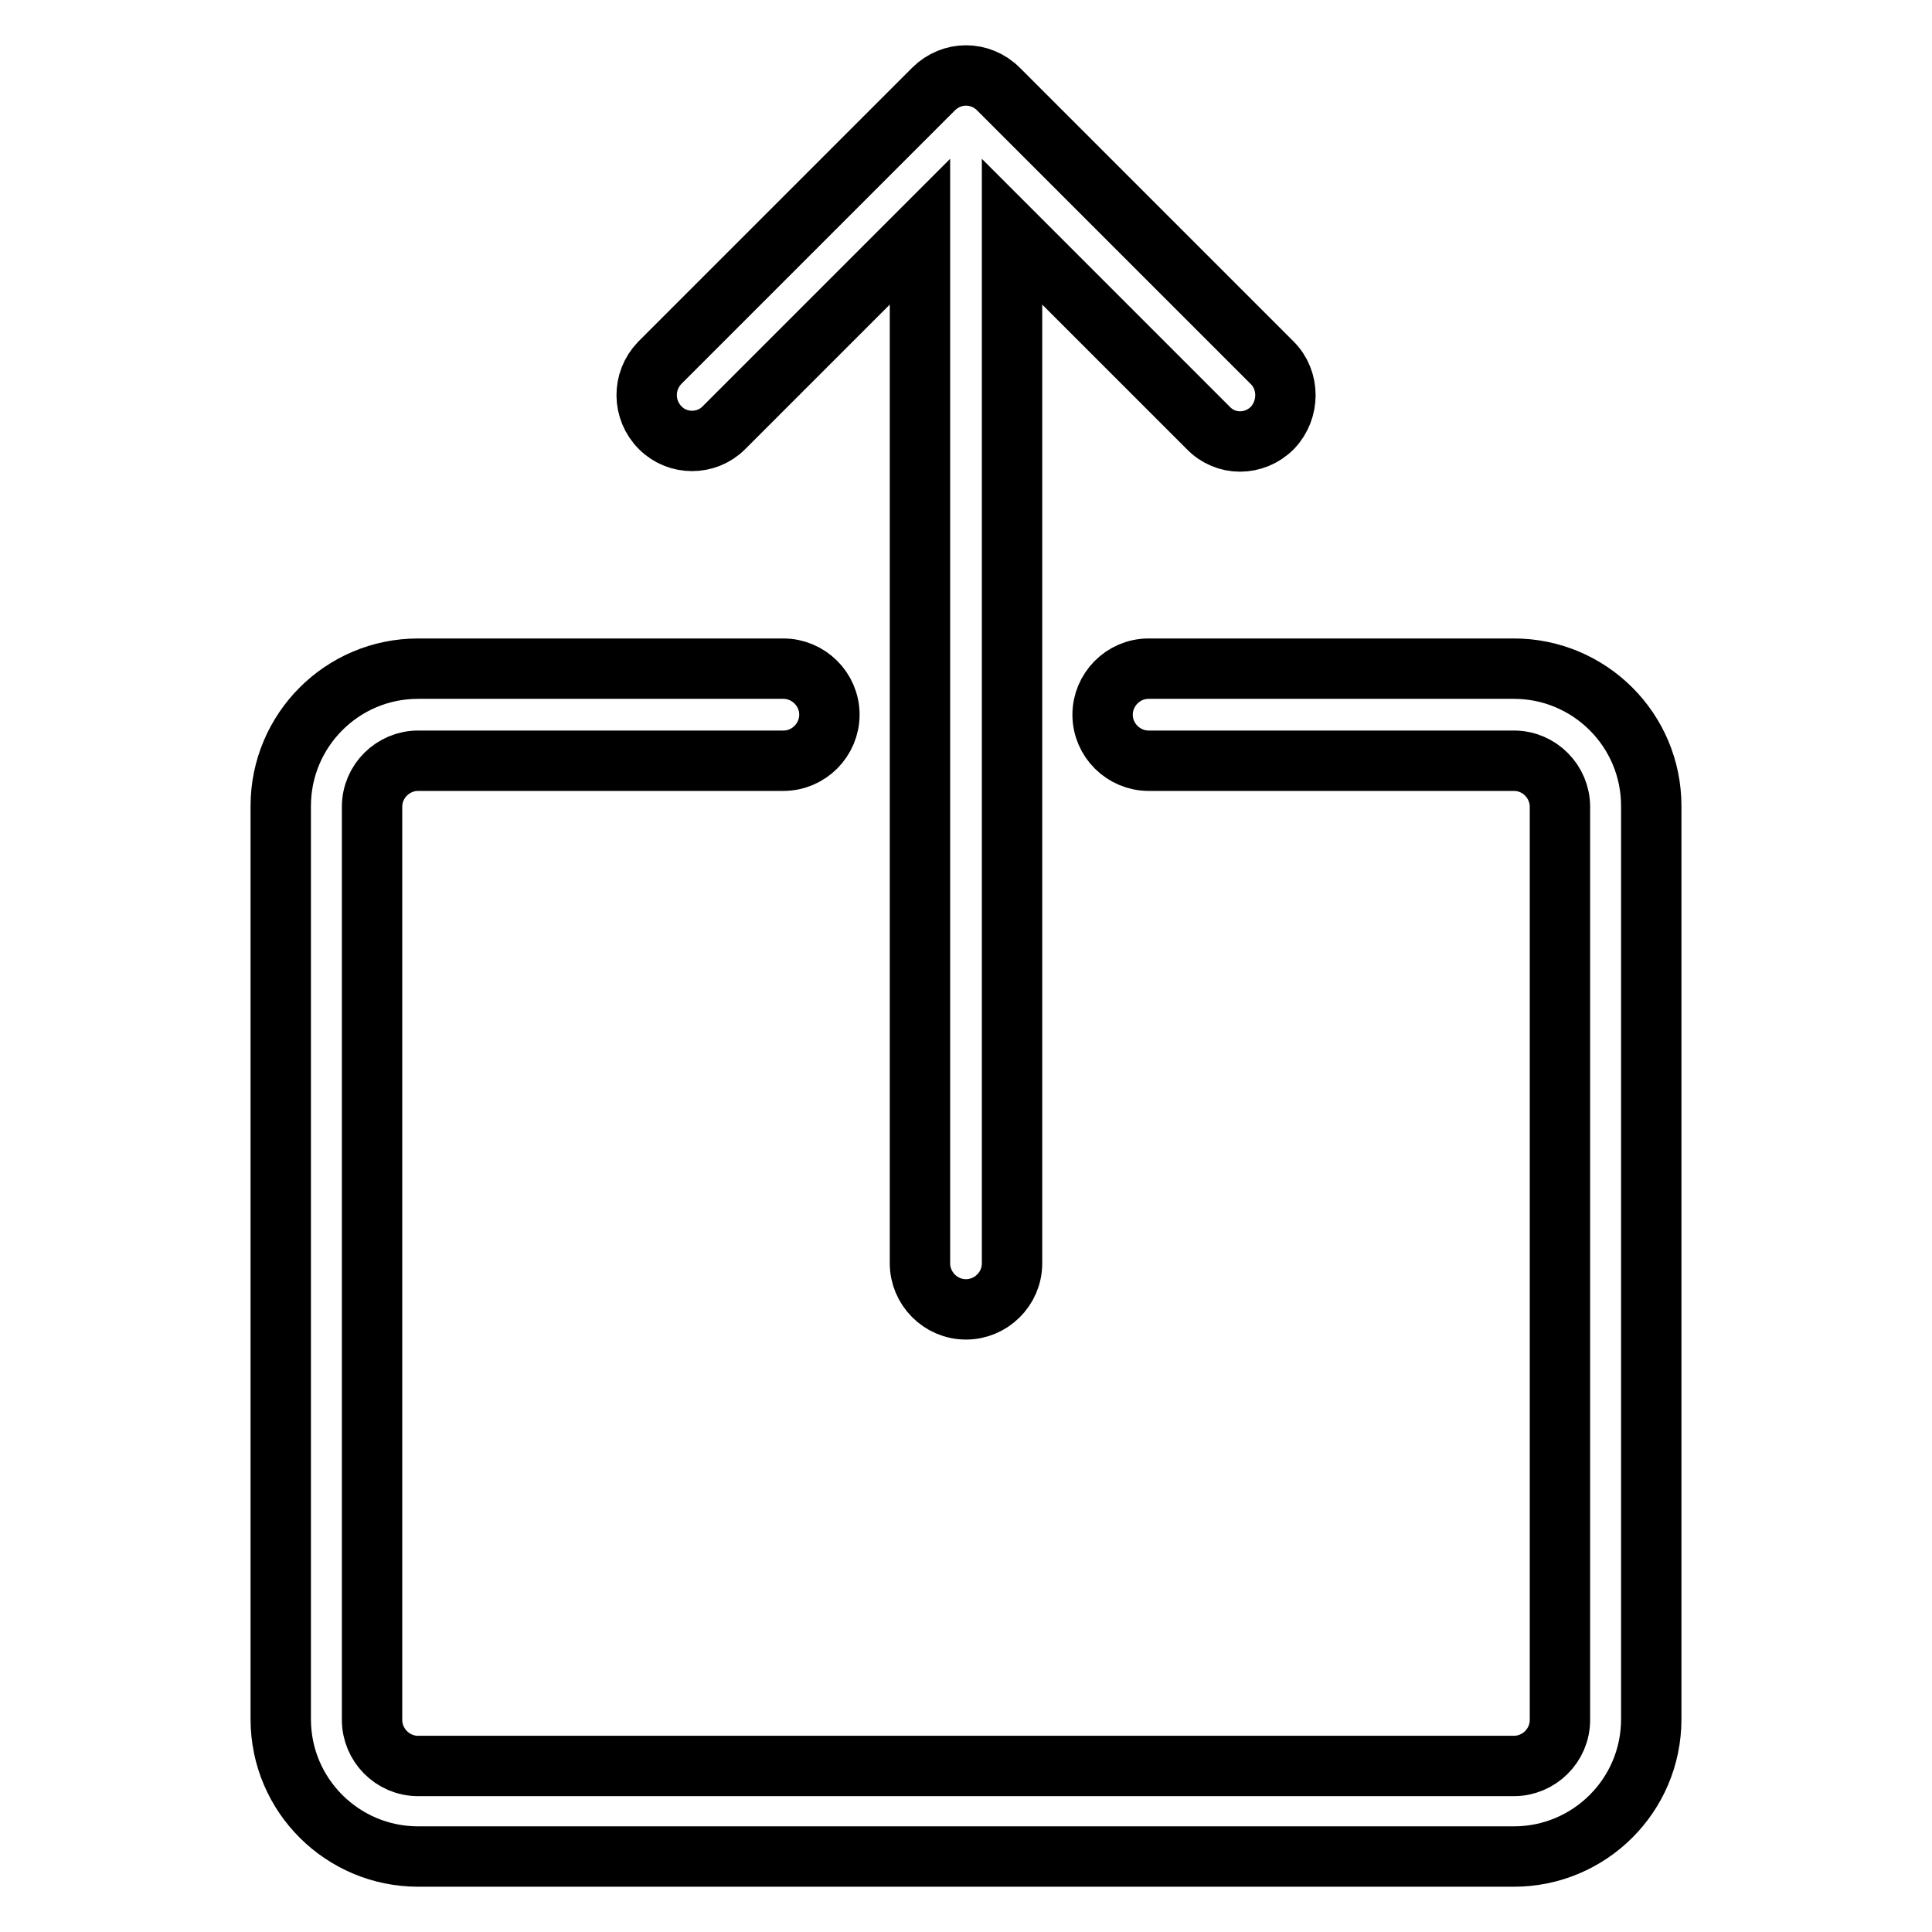
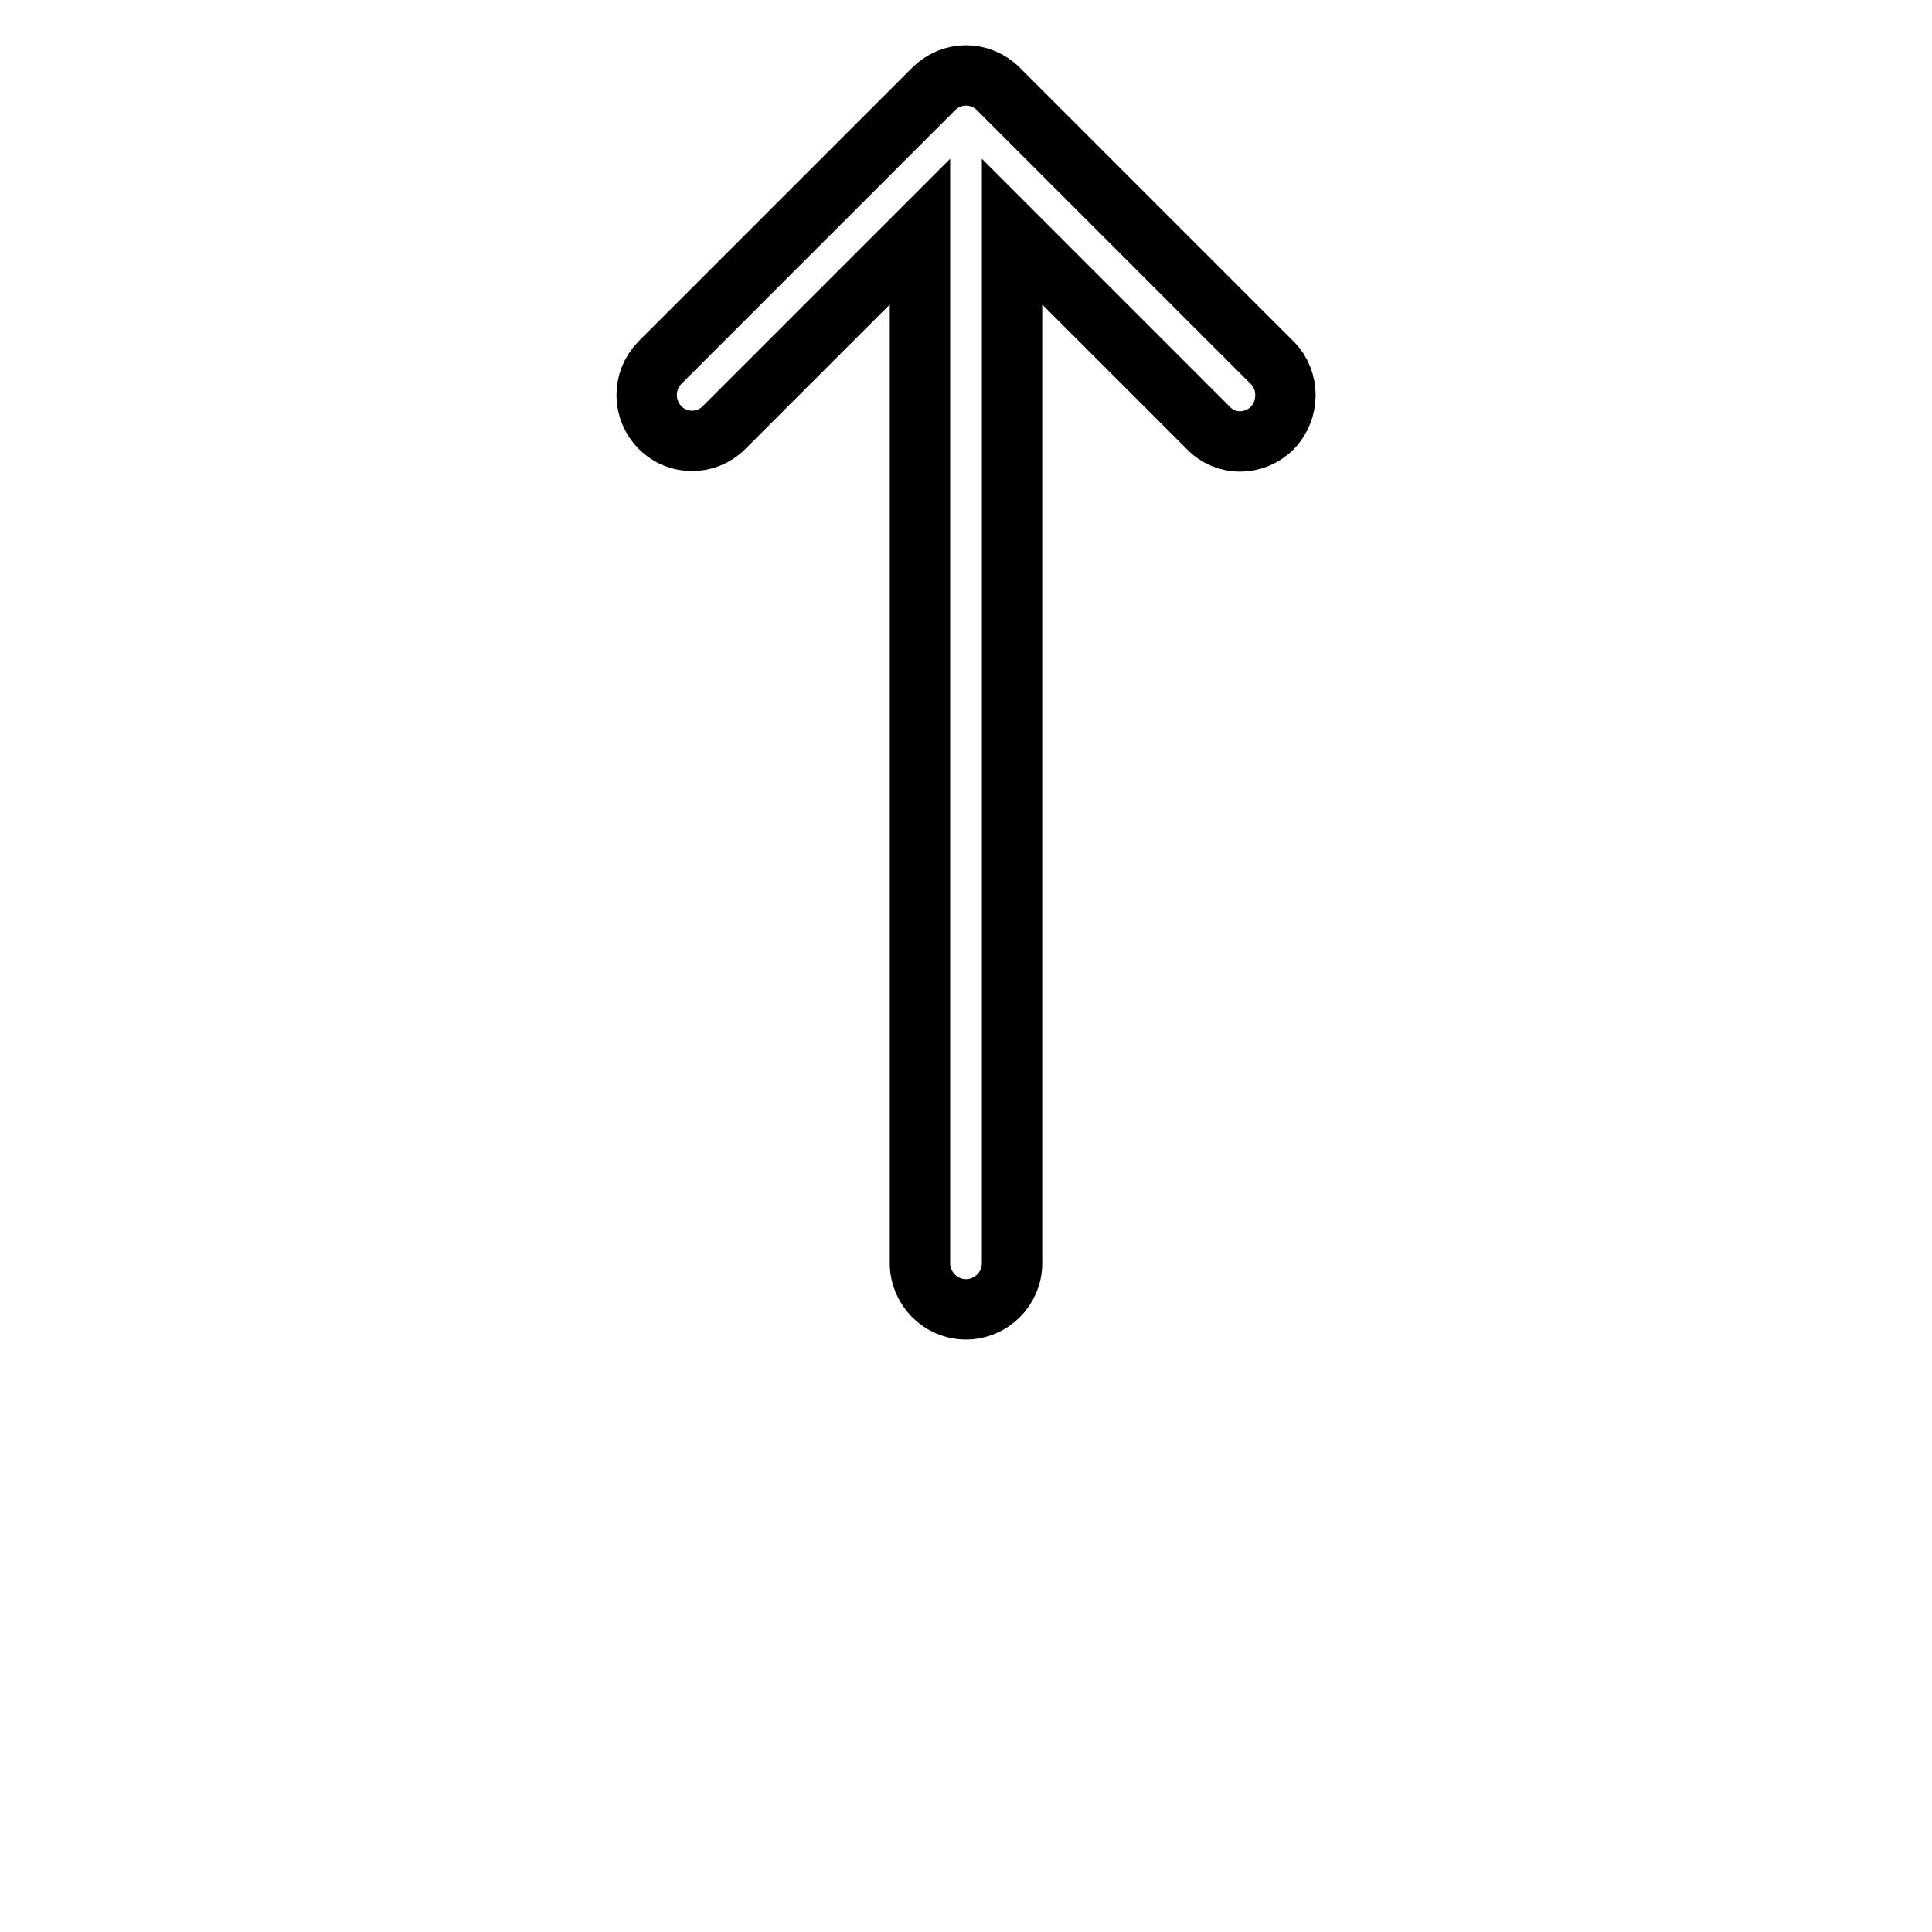
<svg xmlns="http://www.w3.org/2000/svg" version="1.1" x="0px" y="0px" viewBox="0 0 256 256" enable-background="new 0 0 256 256" xml:space="preserve">
  <g>
-     <path stroke-width="8" fill-opacity="0" stroke="#000000" d="M200.6,246H55.4c-10,0-18.2-8.1-18.2-18.2v-121c0-10,8.1-18.2,18.2-18.2h48.4c3.3,0,6.1,2.7,6.1,6.1 c0,3.3-2.7,6.1-6.1,6.1l0,0H55.4c-3.3,0-6.1,2.7-6.1,6.1l0,0v121c0,3.3,2.7,6.1,6.1,6.1h145.2c3.3,0,6.1-2.7,6.1-6.1v-121 c0-3.3-2.7-6.1-6.1-6.1h-48.4c-3.3,0-6.1-2.7-6.1-6.1c0-3.3,2.7-6.1,6.1-6.1h48.4c10,0,18.2,8.1,18.2,18.2v121 C218.8,237.9,210.6,246,200.6,246L200.6,246z" />
    <path stroke-width="8" fill-opacity="0" stroke="#000000" d="M168.6,48.1l-36.3-36.3c-2.4-2.4-6.2-2.4-8.6,0L87.4,48.1c-2.3,2.4-2.3,6.2,0.1,8.6c2.3,2.3,6.1,2.3,8.4,0 l26-26v136.7c0,3.3,2.7,6.1,6.1,6.1c3.3,0,6.1-2.7,6.1-6.1l0,0V30.7l26,26c2.3,2.4,6.1,2.4,8.5,0c0,0,0,0,0,0 C170.9,54.3,170.9,50.4,168.6,48.1z" />
  </g>
</svg>